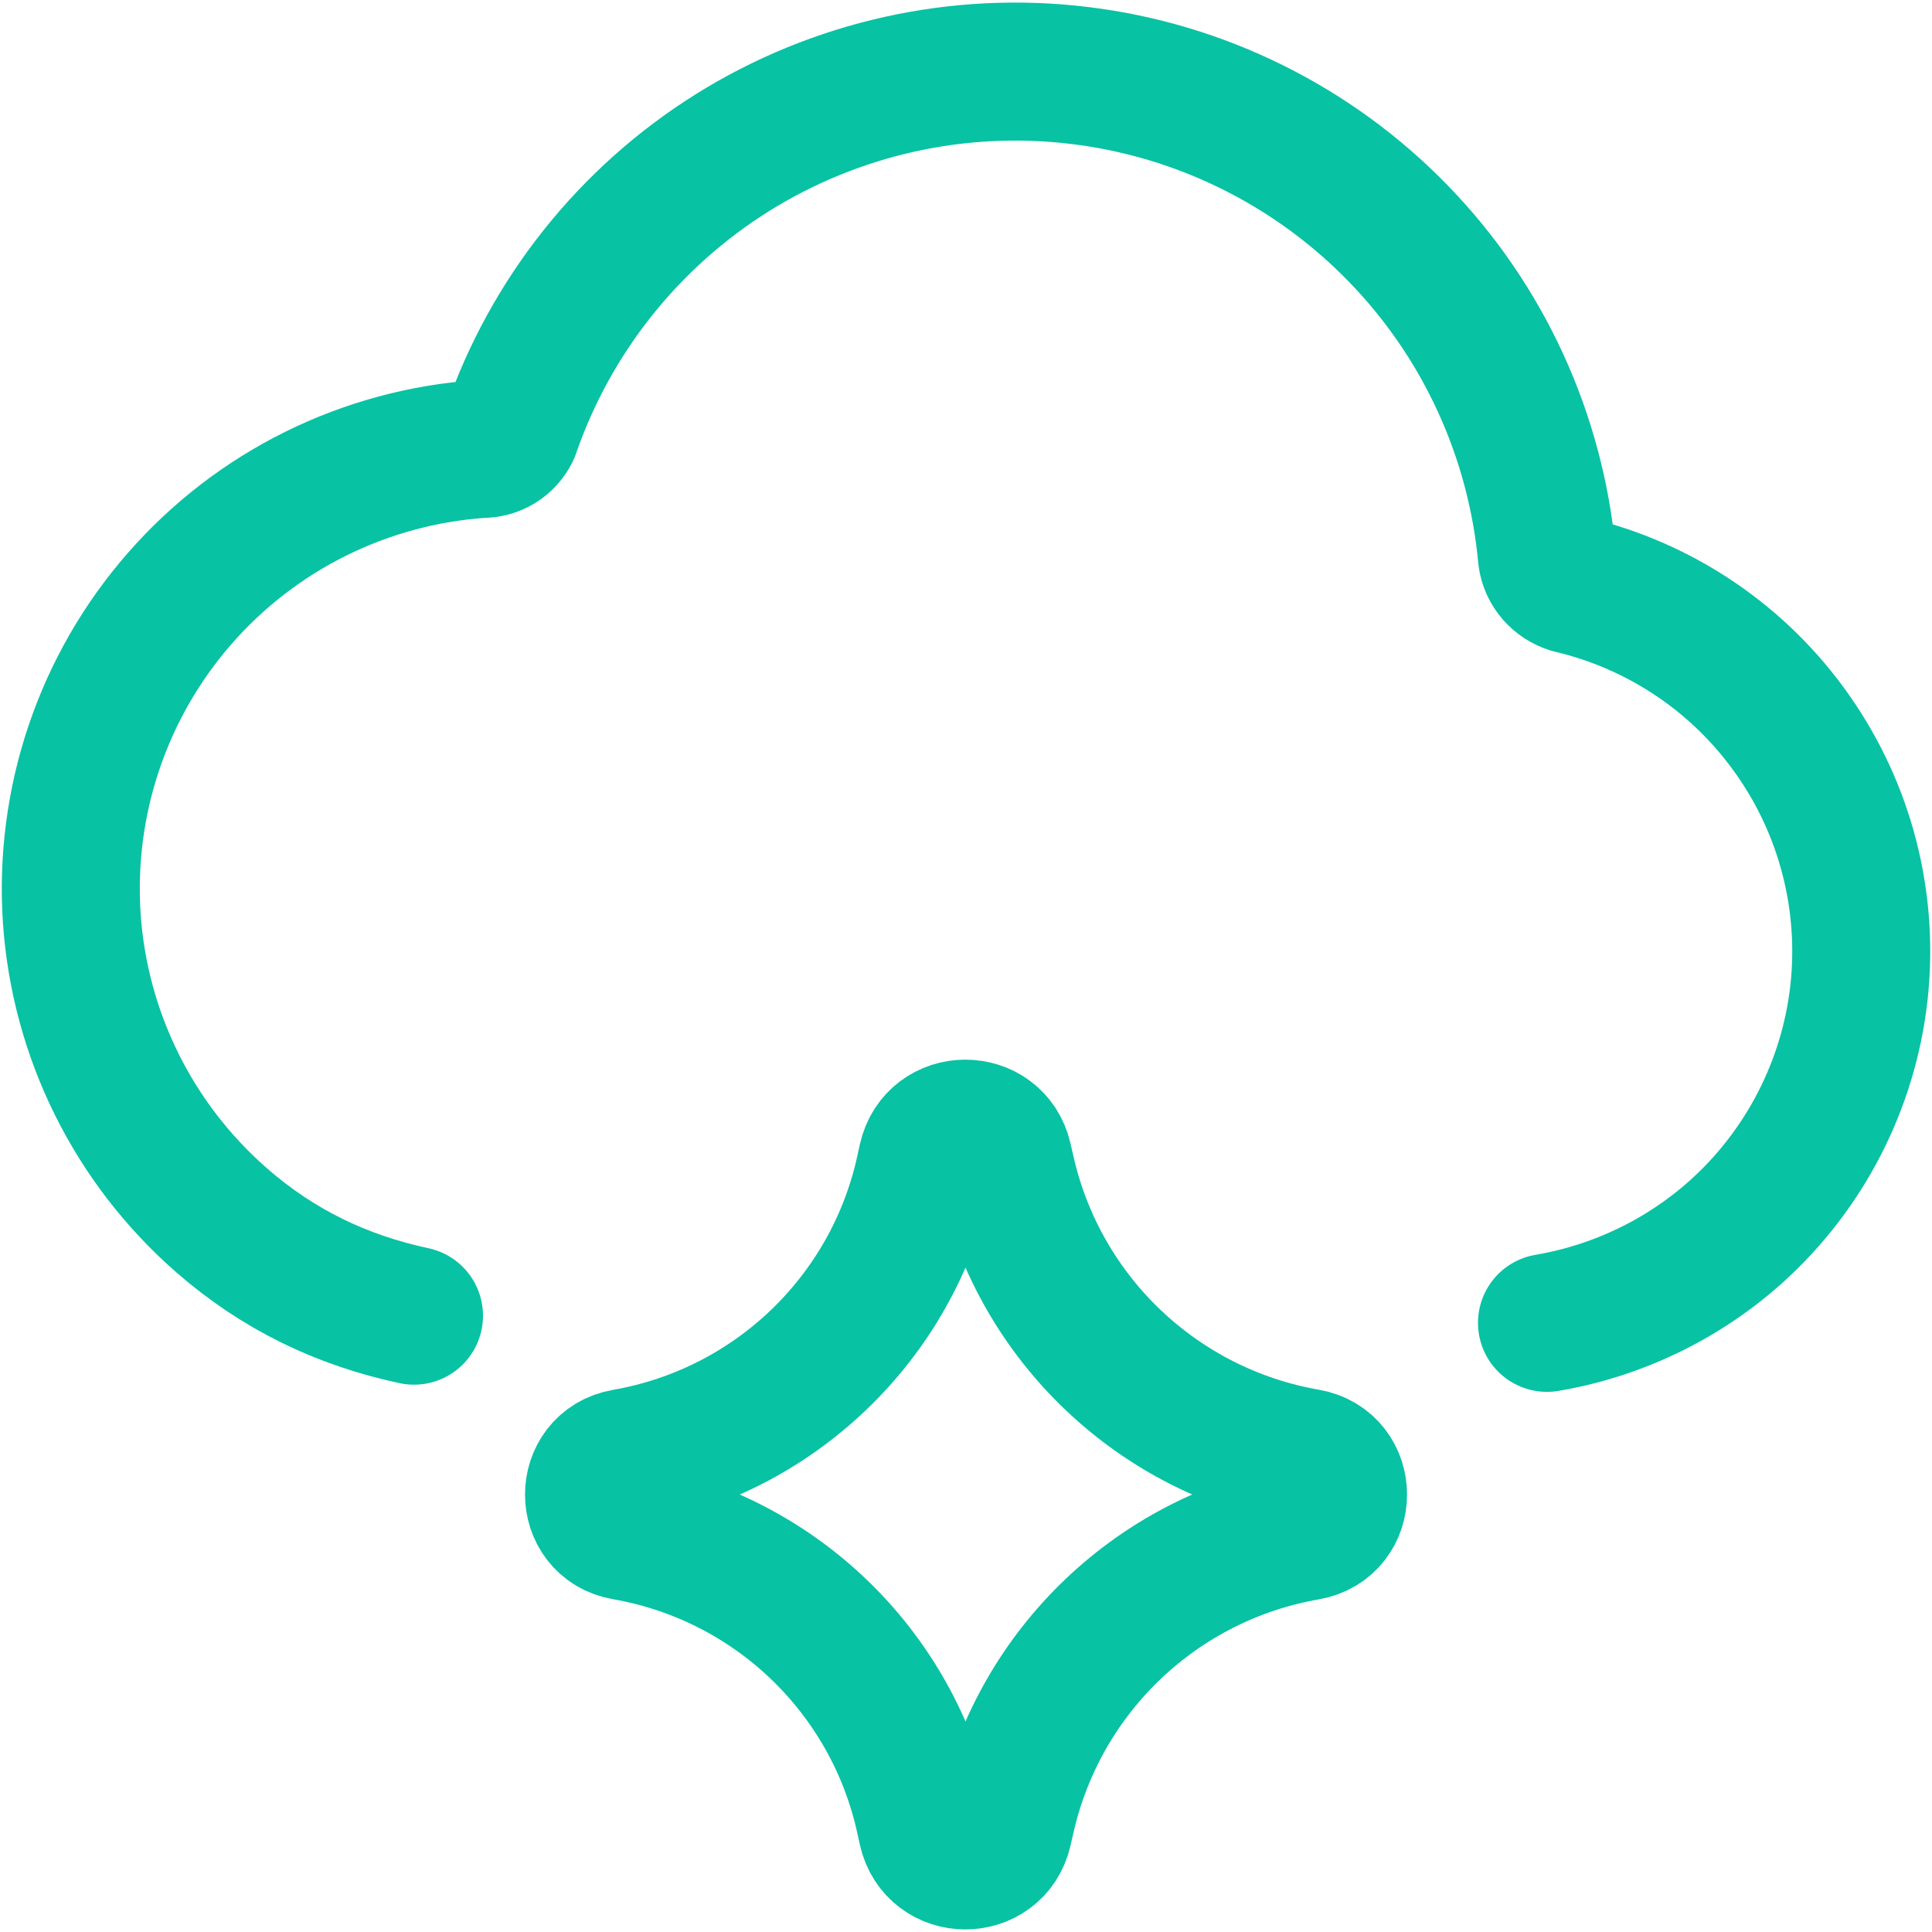
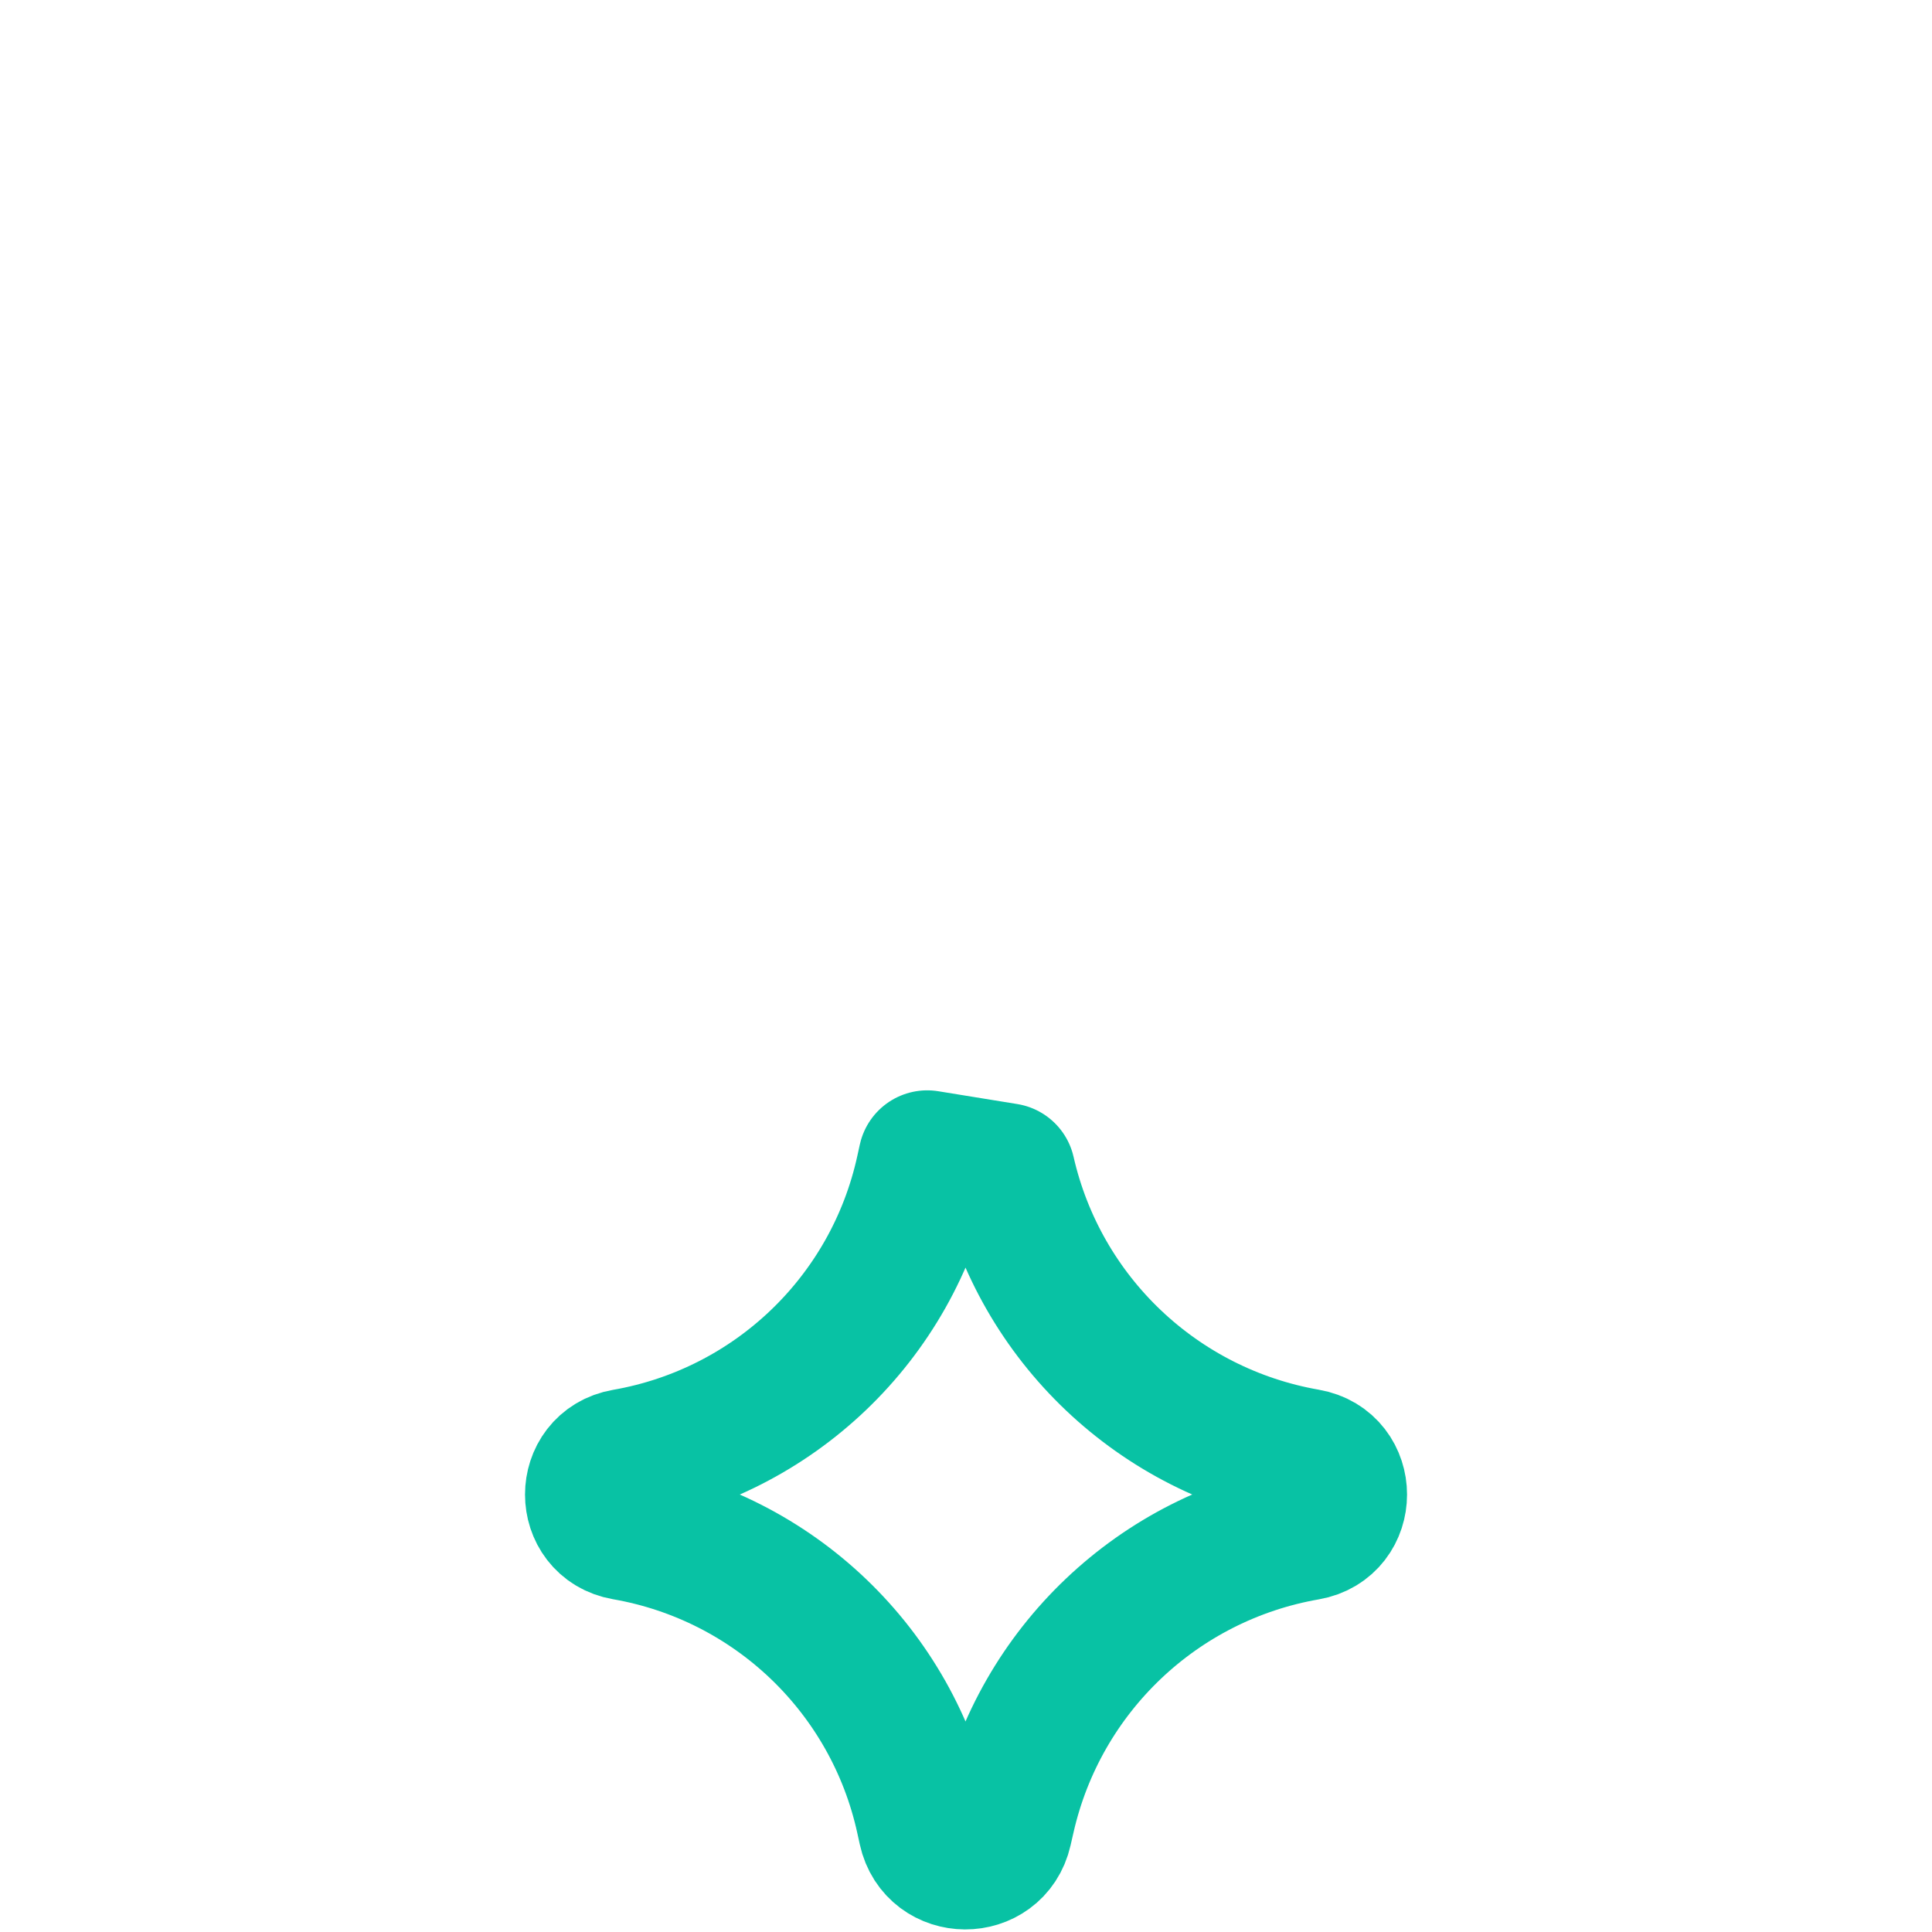
<svg xmlns="http://www.w3.org/2000/svg" width="14" height="14" viewBox="0 0 14 14" fill="none">
  <g clip-path="url(#clip0_1222_41909)">
-     <path d="M3 9.534C2.477 9.422 2.016 9.201 1.605 8.842C0.967 8.284 0.577 7.497 0.52 6.652C0.464 5.807 0.745 4.974 1.302 4.337C1.578 4.021 1.913 3.763 2.289 3.577C2.665 3.391 3.074 3.281 3.492 3.253C3.535 3.254 3.578 3.242 3.615 3.22C3.652 3.197 3.682 3.164 3.701 3.125C3.99 2.289 4.556 1.577 5.306 1.107C6.057 0.638 6.945 0.44 7.823 0.547C8.701 0.653 9.517 1.058 10.133 1.693C10.749 2.327 11.129 3.154 11.21 4.035C11.216 4.082 11.236 4.125 11.267 4.161C11.298 4.196 11.338 4.222 11.383 4.236C12.033 4.389 12.605 4.775 12.989 5.322C13.374 5.868 13.545 6.536 13.47 7.2C13.394 7.864 13.078 8.477 12.582 8.924C12.194 9.272 11.717 9.5 11.21 9.586" stroke="#08C2A4" stroke-linecap="round" stroke-linejoin="round" />
-     <path d="M4.528 11.096C4.23 11.044 4.23 10.616 4.528 10.564C5.608 10.376 6.467 9.554 6.701 8.483L6.719 8.401C6.784 8.106 7.203 8.104 7.27 8.398L7.292 8.494C7.535 9.56 8.394 10.375 9.471 10.563C9.771 10.615 9.771 11.045 9.471 11.097C8.394 11.284 7.535 12.1 7.292 13.166L7.27 13.262C7.203 13.556 6.784 13.554 6.719 13.259L6.701 13.177C6.467 12.106 5.608 11.284 4.528 11.096Z" stroke="#08C2A4" stroke-linecap="round" stroke-linejoin="round" />
+     <path d="M4.528 11.096C4.23 11.044 4.23 10.616 4.528 10.564C5.608 10.376 6.467 9.554 6.701 8.483L6.719 8.401L7.292 8.494C7.535 9.56 8.394 10.375 9.471 10.563C9.771 10.615 9.771 11.045 9.471 11.097C8.394 11.284 7.535 12.1 7.292 13.166L7.27 13.262C7.203 13.556 6.784 13.554 6.719 13.259L6.701 13.177C6.467 12.106 5.608 11.284 4.528 11.096Z" stroke="#08C2A4" stroke-linecap="round" stroke-linejoin="round" />
  </g>
  <defs>
    <clipPath id="clip0_1222_41909">
      <rect width="14" height="14" fill="white" />
    </clipPath>
  </defs>
</svg>